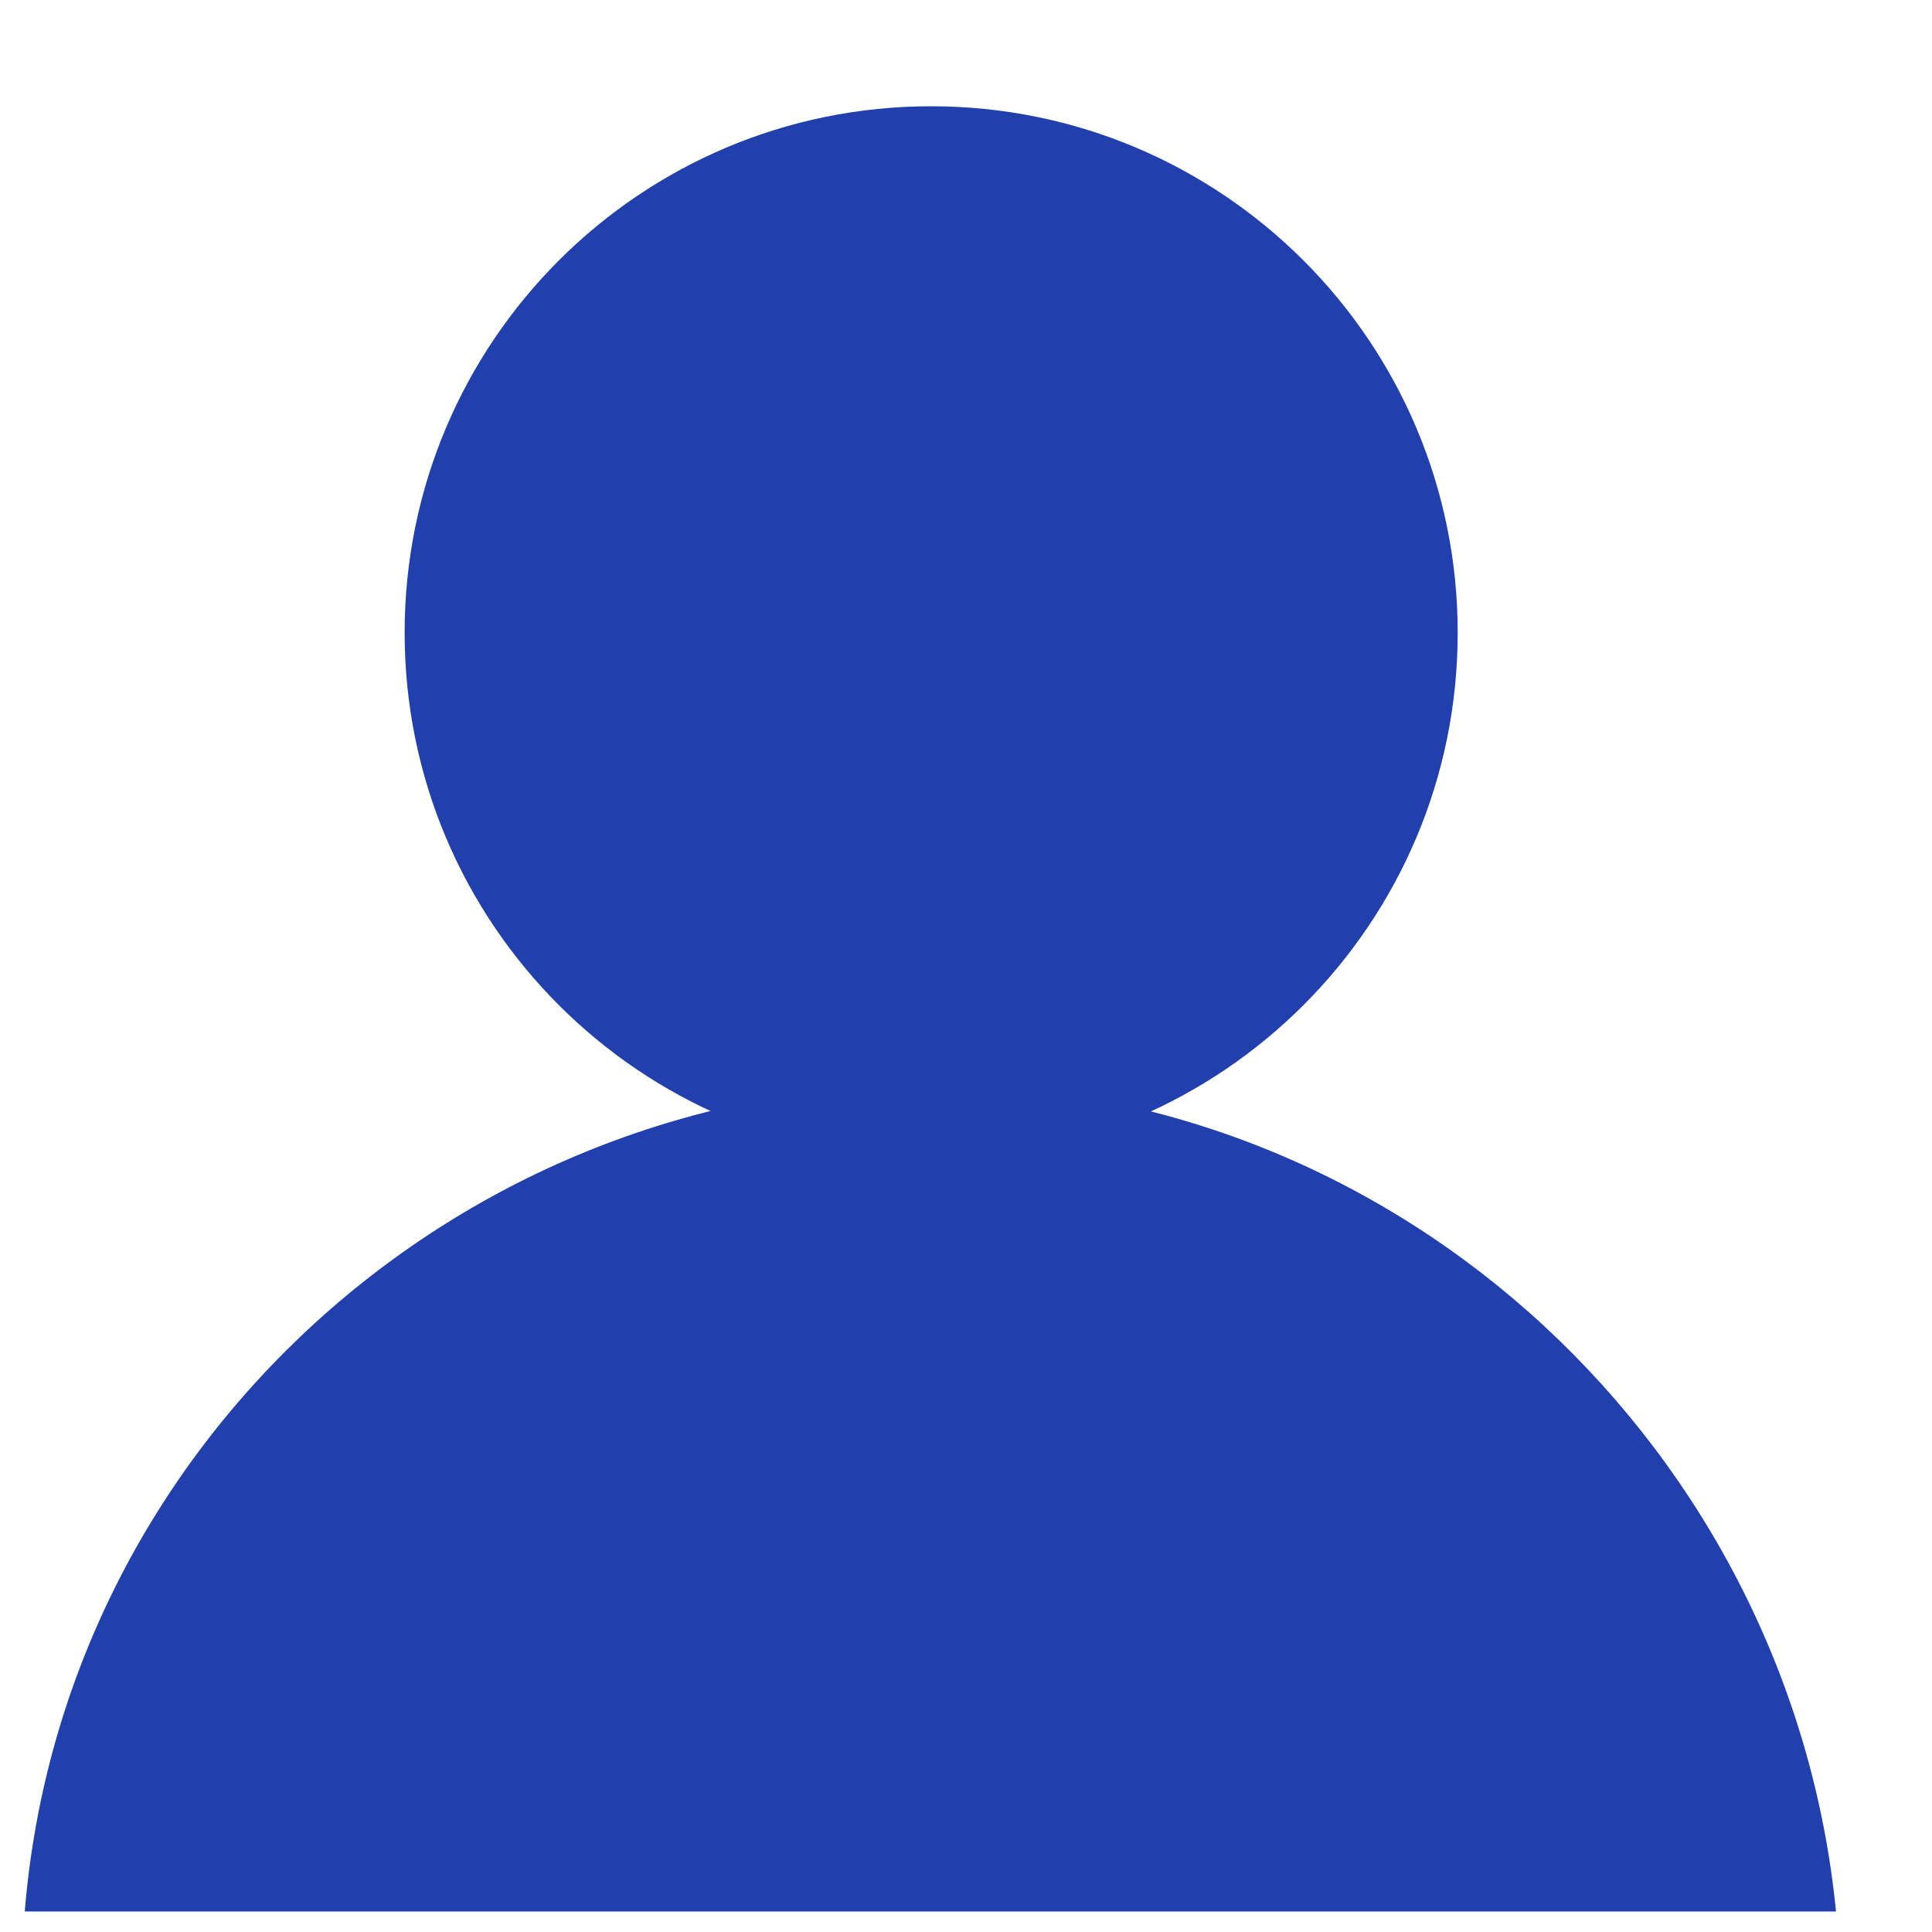
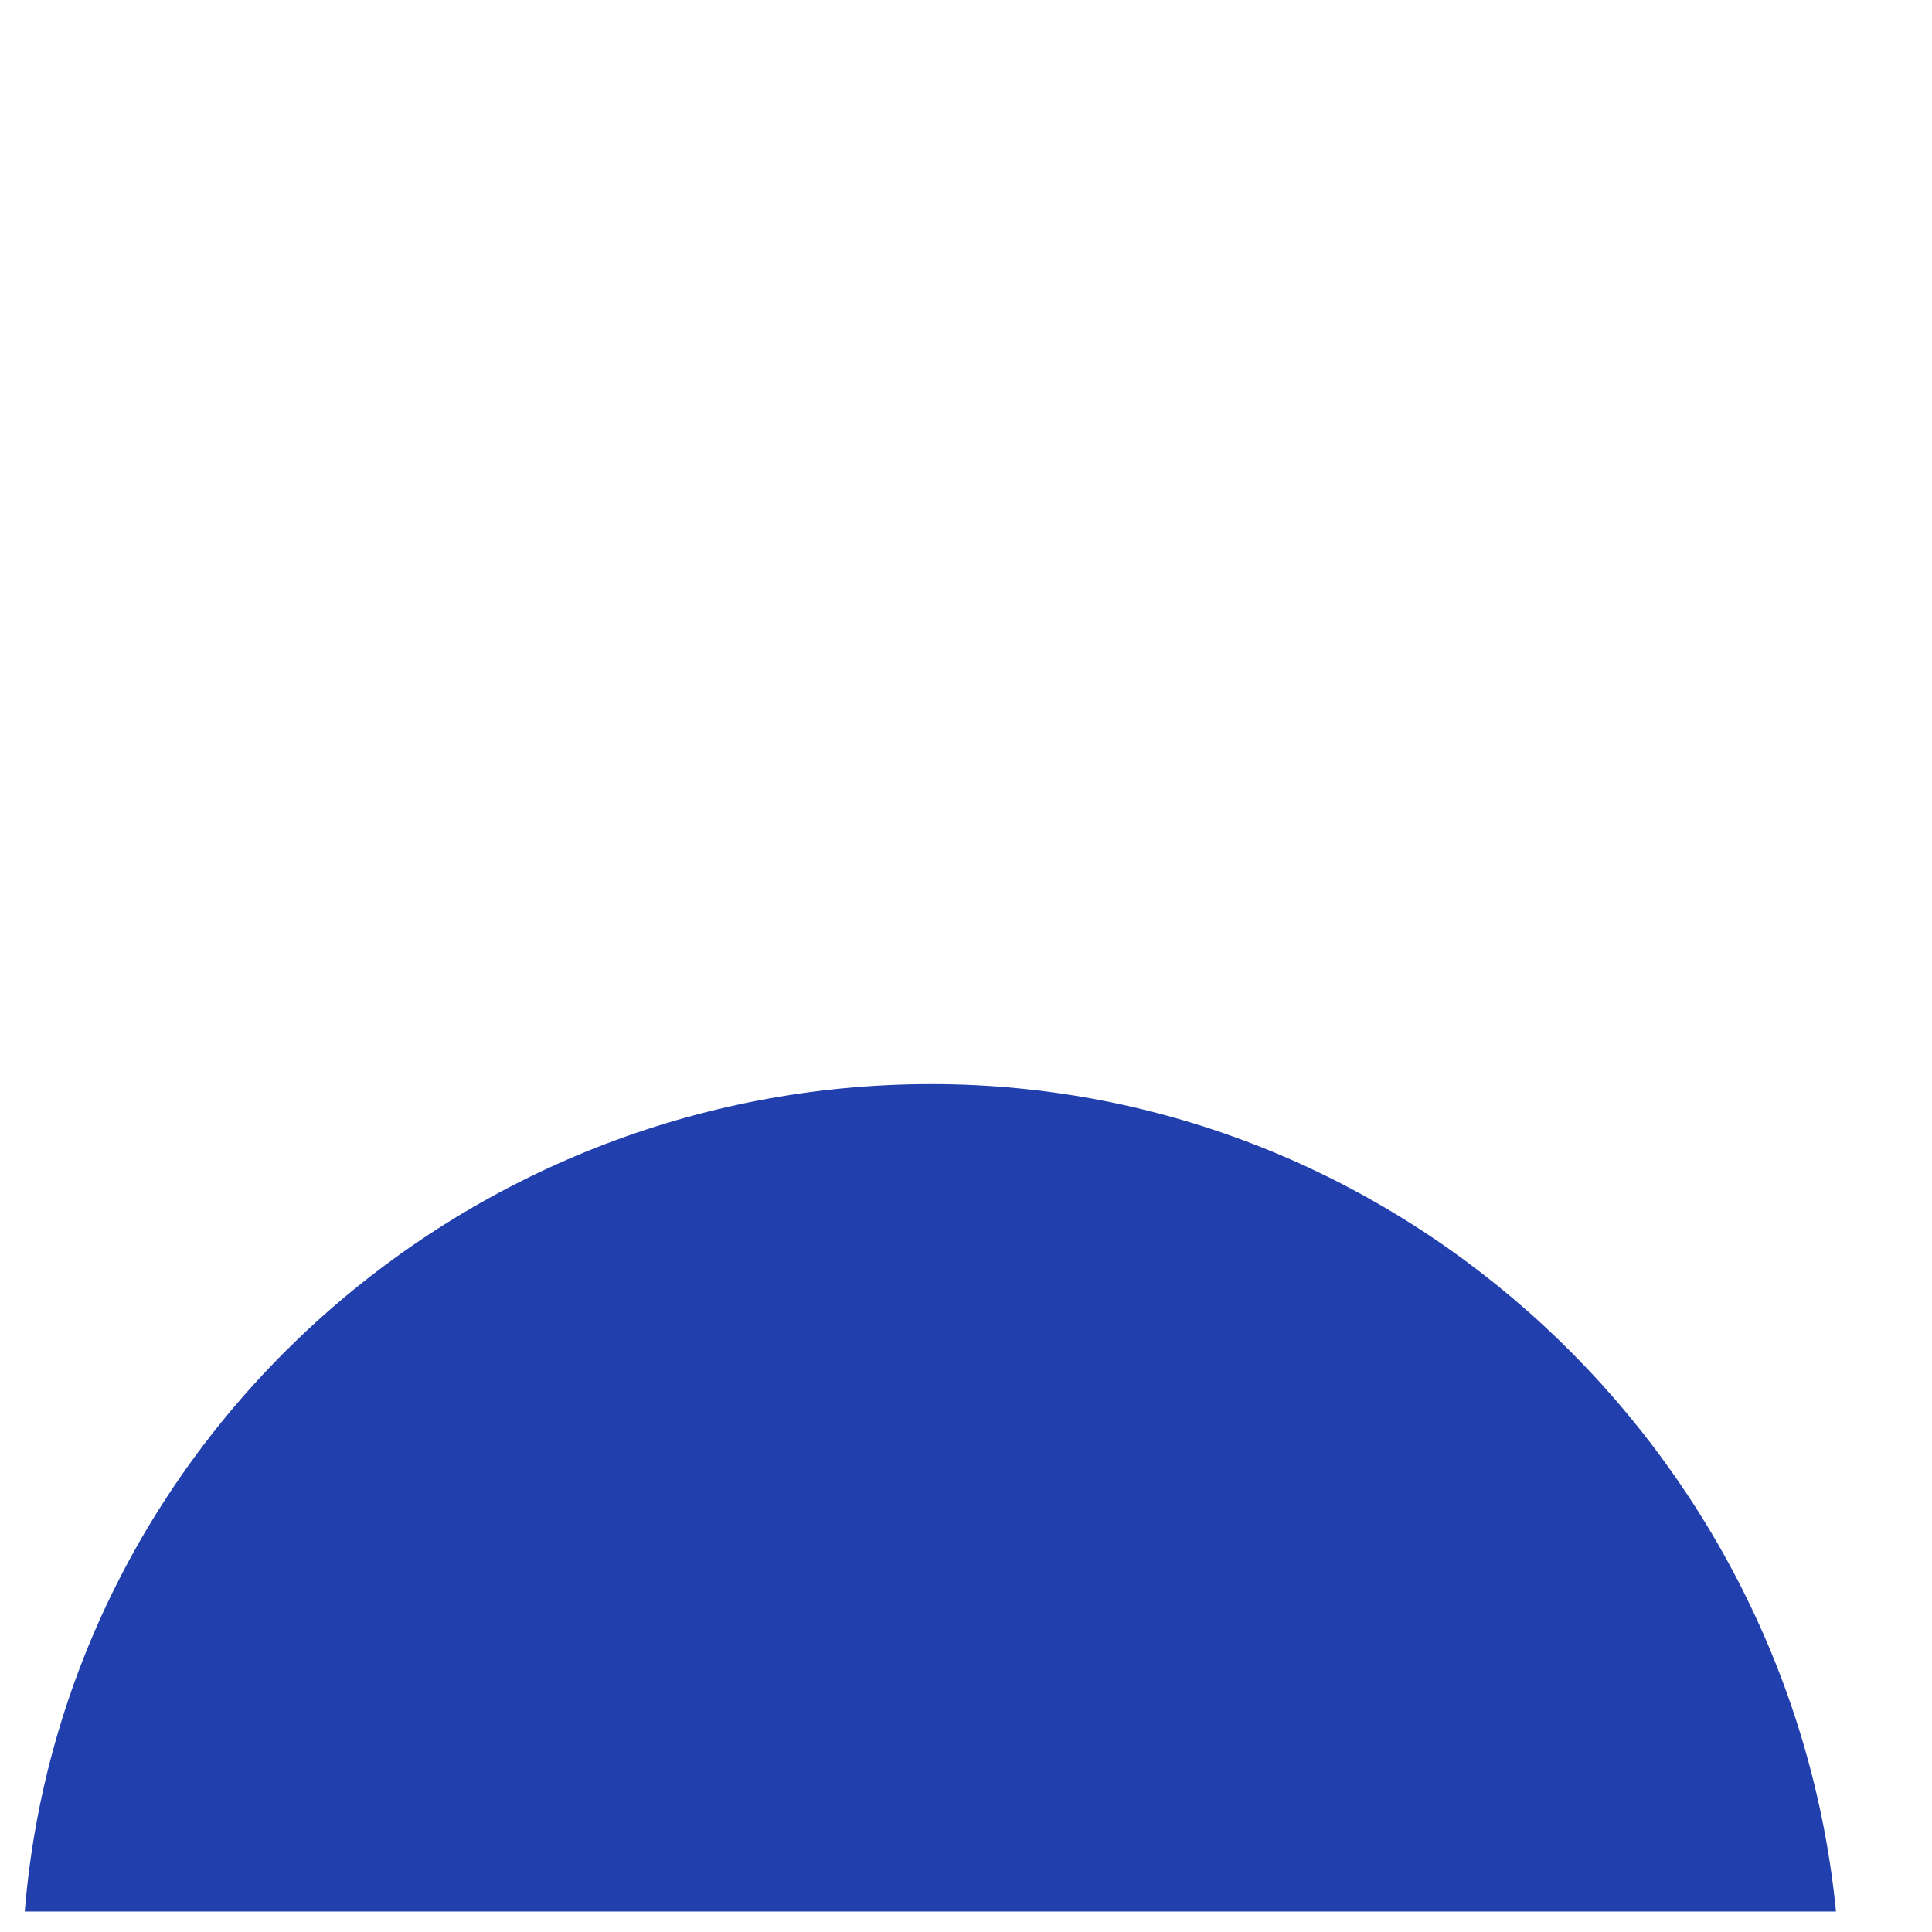
<svg xmlns="http://www.w3.org/2000/svg" width="16" height="16" viewBox="0 0 16 16" fill="none">
  <g clip-path="url(#clip0_535_1591)">
-     <path d="M7.711 9.601C10.12 9.601 12.072 7.649 12.072 5.24C12.072 2.832 10.12 0.88 7.711 0.88C5.303 0.88 3.351 2.832 3.351 5.24C3.351 7.649 5.303 9.601 7.711 9.601Z" fill="#2140AE" />
    <path d="M15.205 15.83C14.829 12.022 11.617 8.978 7.711 8.978C3.806 8.978 0.521 11.962 0.205 15.83H15.205Z" fill="#2140AE" />
  </g>
  <defs>
    <clipPath id="clip0_535_1591">
      <rect width="15" height="14.95" fill="white" transform="translate(0.205 0.88)" />
    </clipPath>
  </defs>
</svg>